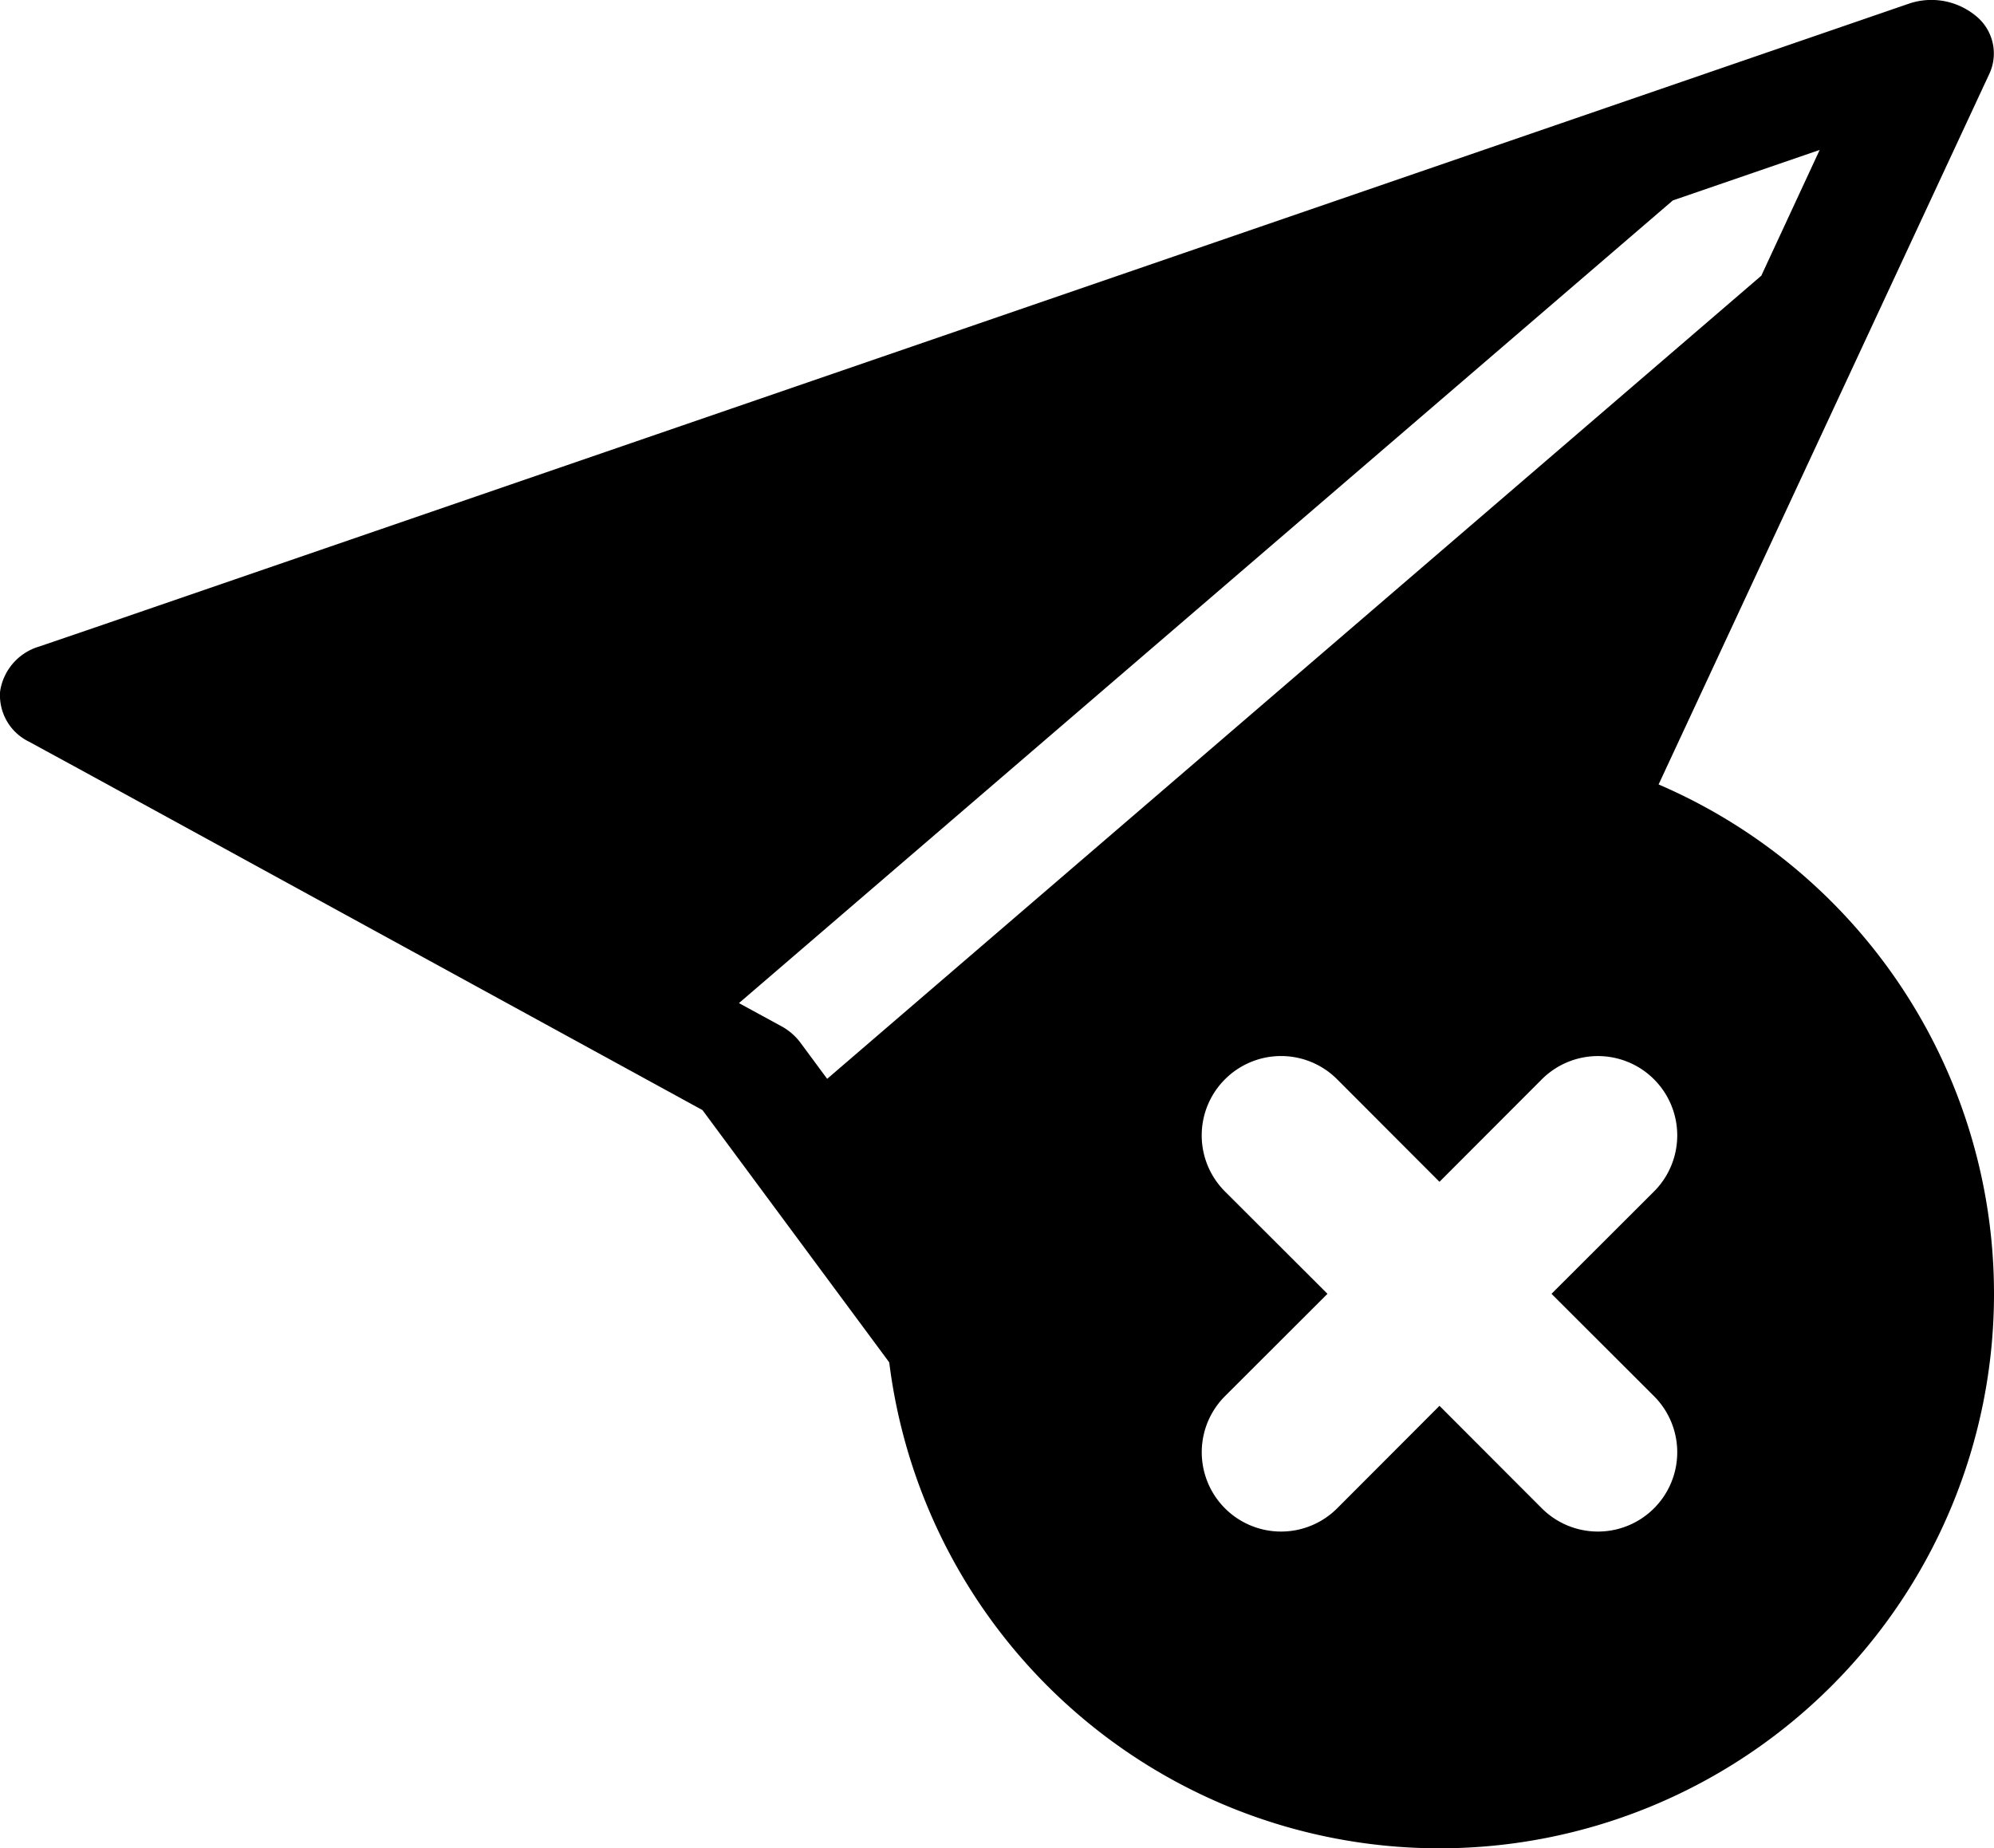
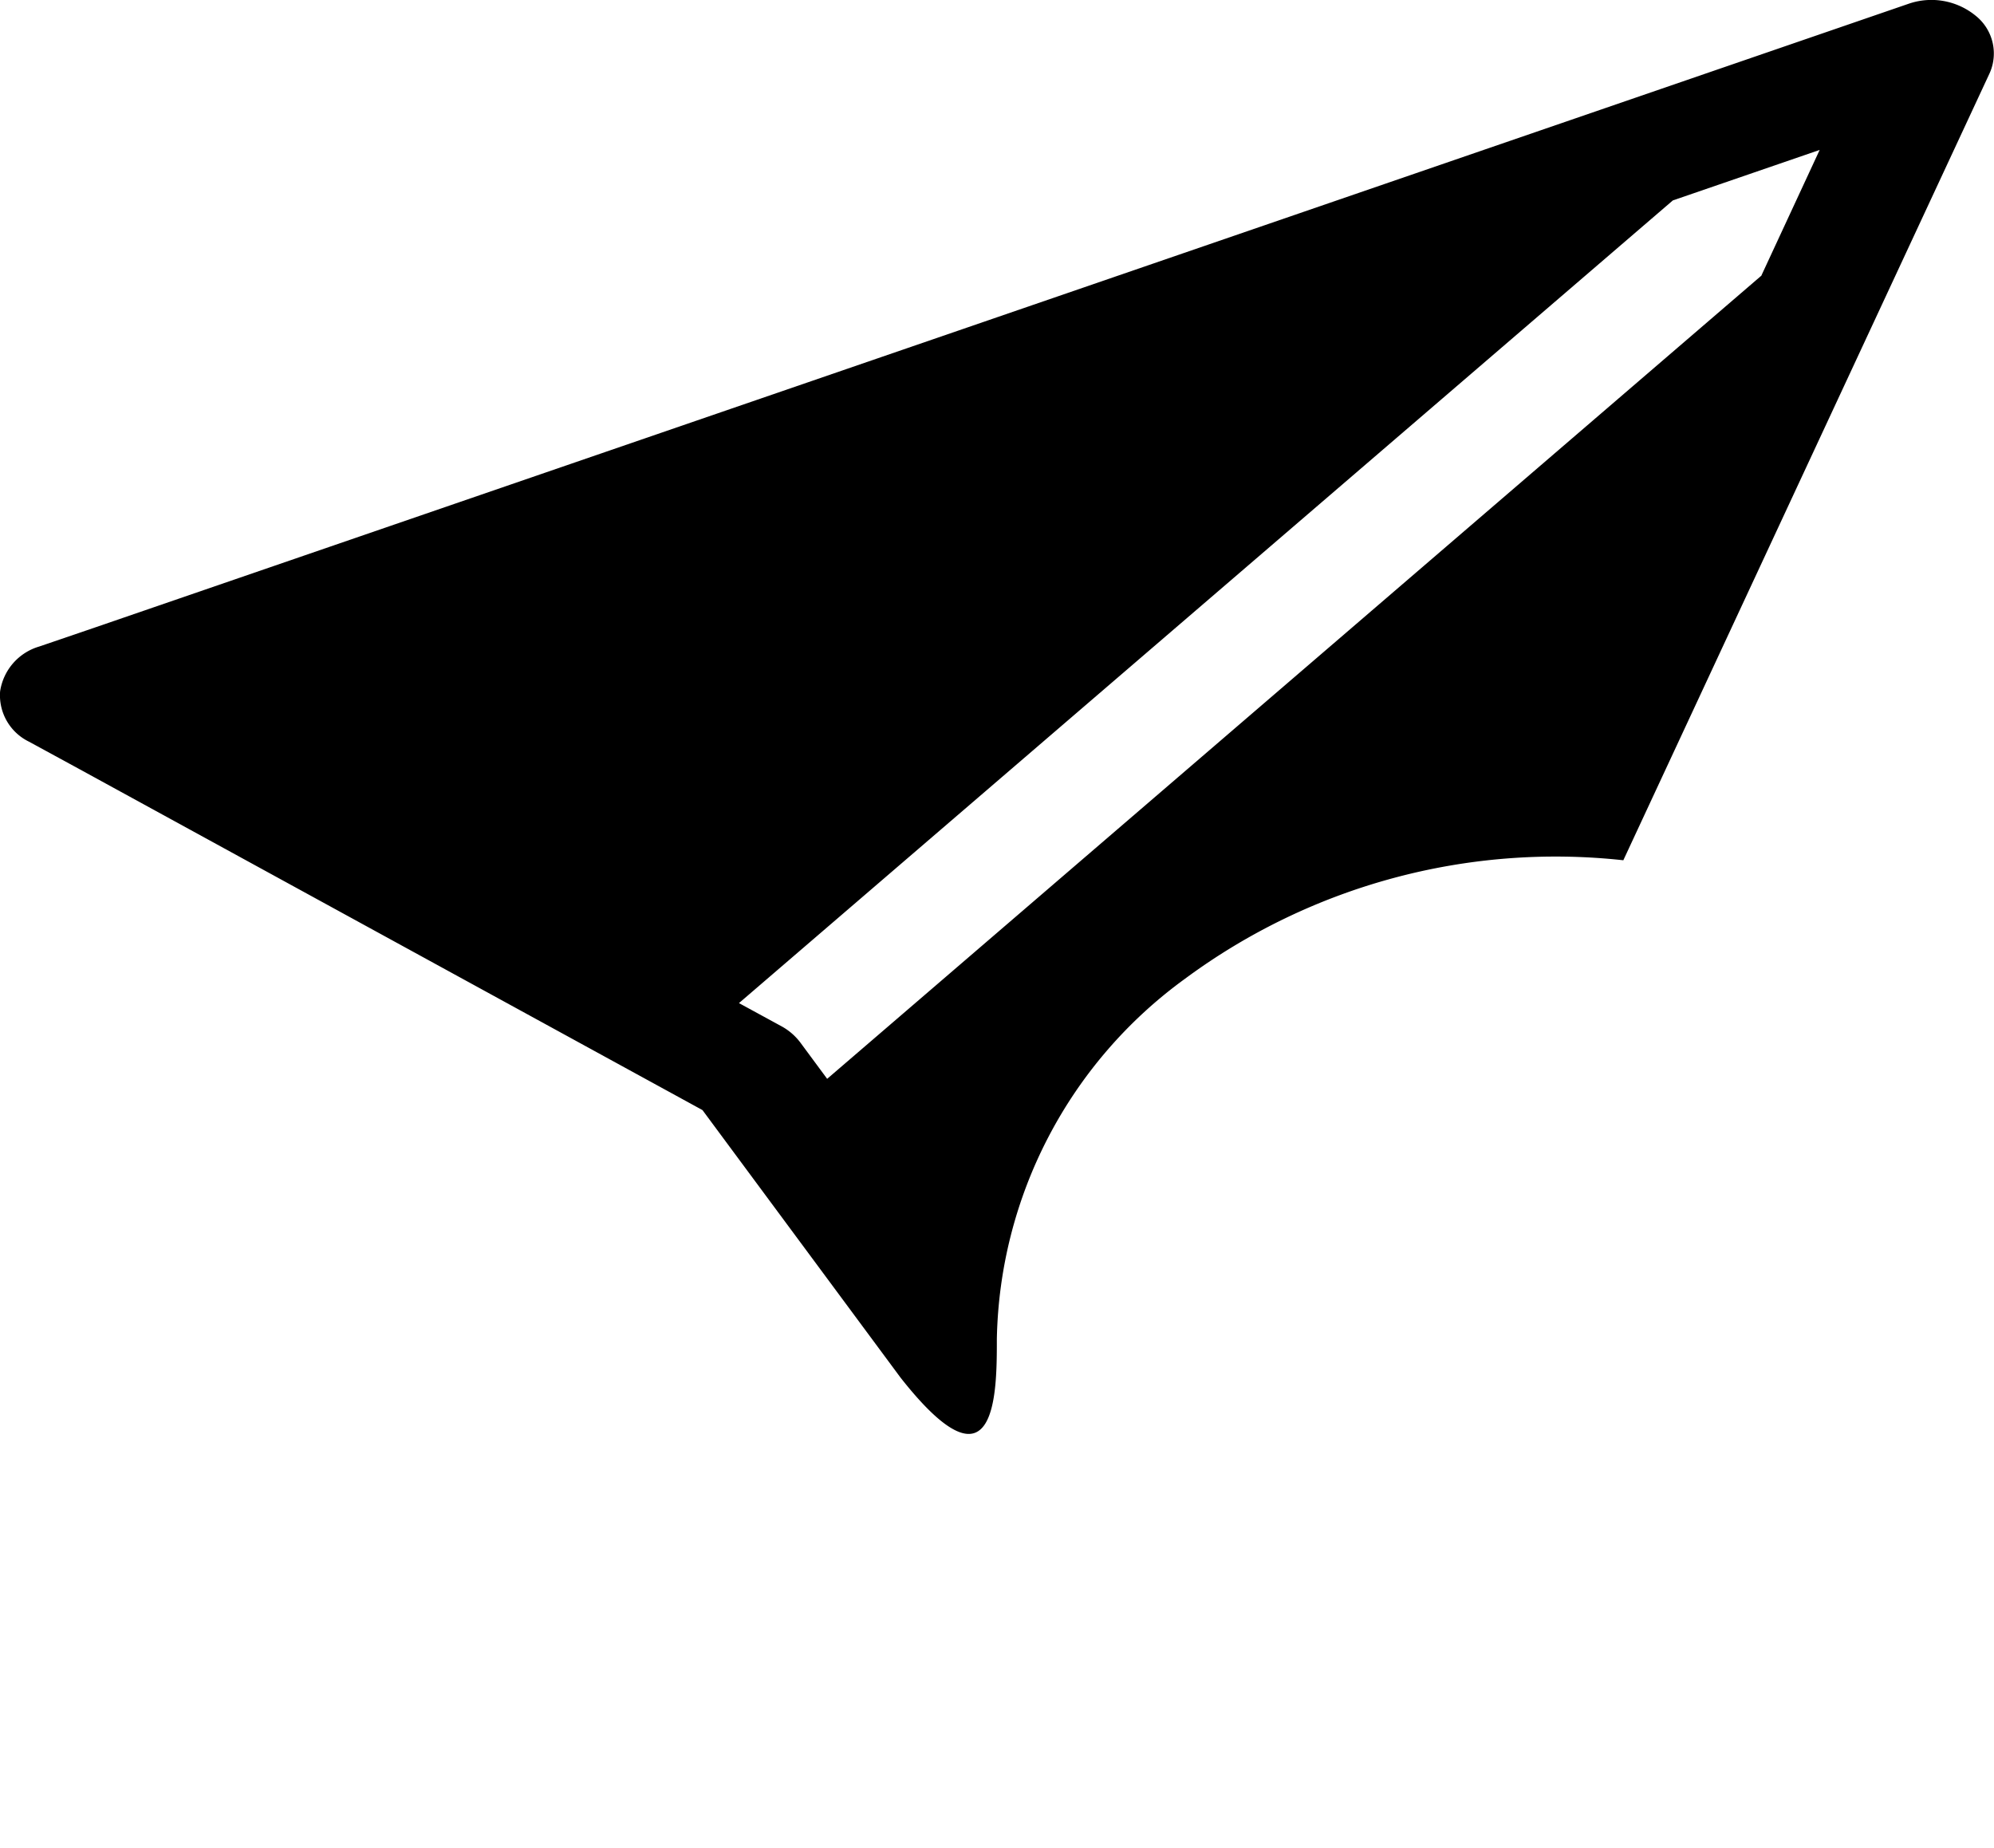
<svg xmlns="http://www.w3.org/2000/svg" width="37.758" height="35" viewBox="0 0 37.758 35">
  <g id="send-x-fill" transform="translate(0.002 -0.001)">
    <g id="Group_2348" data-name="Group 2348" transform="translate(-0.002 0.001)">
      <path id="Path_32" data-name="Path 32" d="M37.671,1.392A.914.914,0,0,0,37.41.3,1.323,1.323,0,0,0,36.137.073L1.809,11.879h0L.74,12.244A1.046,1.046,0,0,0,0,13.093a.976.976,0,0,0,.544.951l.968.527,0,0L13.3,21.022l3.752,5.068c1.822,2.313,1.822.284,1.822-.73a8.629,8.629,0,0,1,3.563-6.825,11.8,11.8,0,0,1,8.3-2.244ZM33.345,5.226,15.661,20.43l-.507-.686a1.112,1.112,0,0,0-.363-.312l-.8-.436,17.684-15.2,2.78-.956-1.109,2.39Z" transform="translate(0.002 -0.001)" />
-       <path id="Path_33" data-name="Path 33" d="M48,37.5A10.5,10.5,0,1,1,37.5,27,10.5,10.5,0,0,1,48,37.5ZM33.438,33.438a1.5,1.5,0,0,0,0,2.124L35.379,37.5l-1.941,1.938a1.5,1.5,0,0,0,2.124,2.124L37.5,39.621l1.938,1.941a1.5,1.5,0,0,0,2.124-2.124L39.621,37.5l1.941-1.938a1.5,1.5,0,0,0-2.124-2.124L37.5,35.379l-1.938-1.941a1.5,1.5,0,0,0-2.124,0Z" transform="translate(-10.242 -13)" />
    </g>
  </g>
</svg>